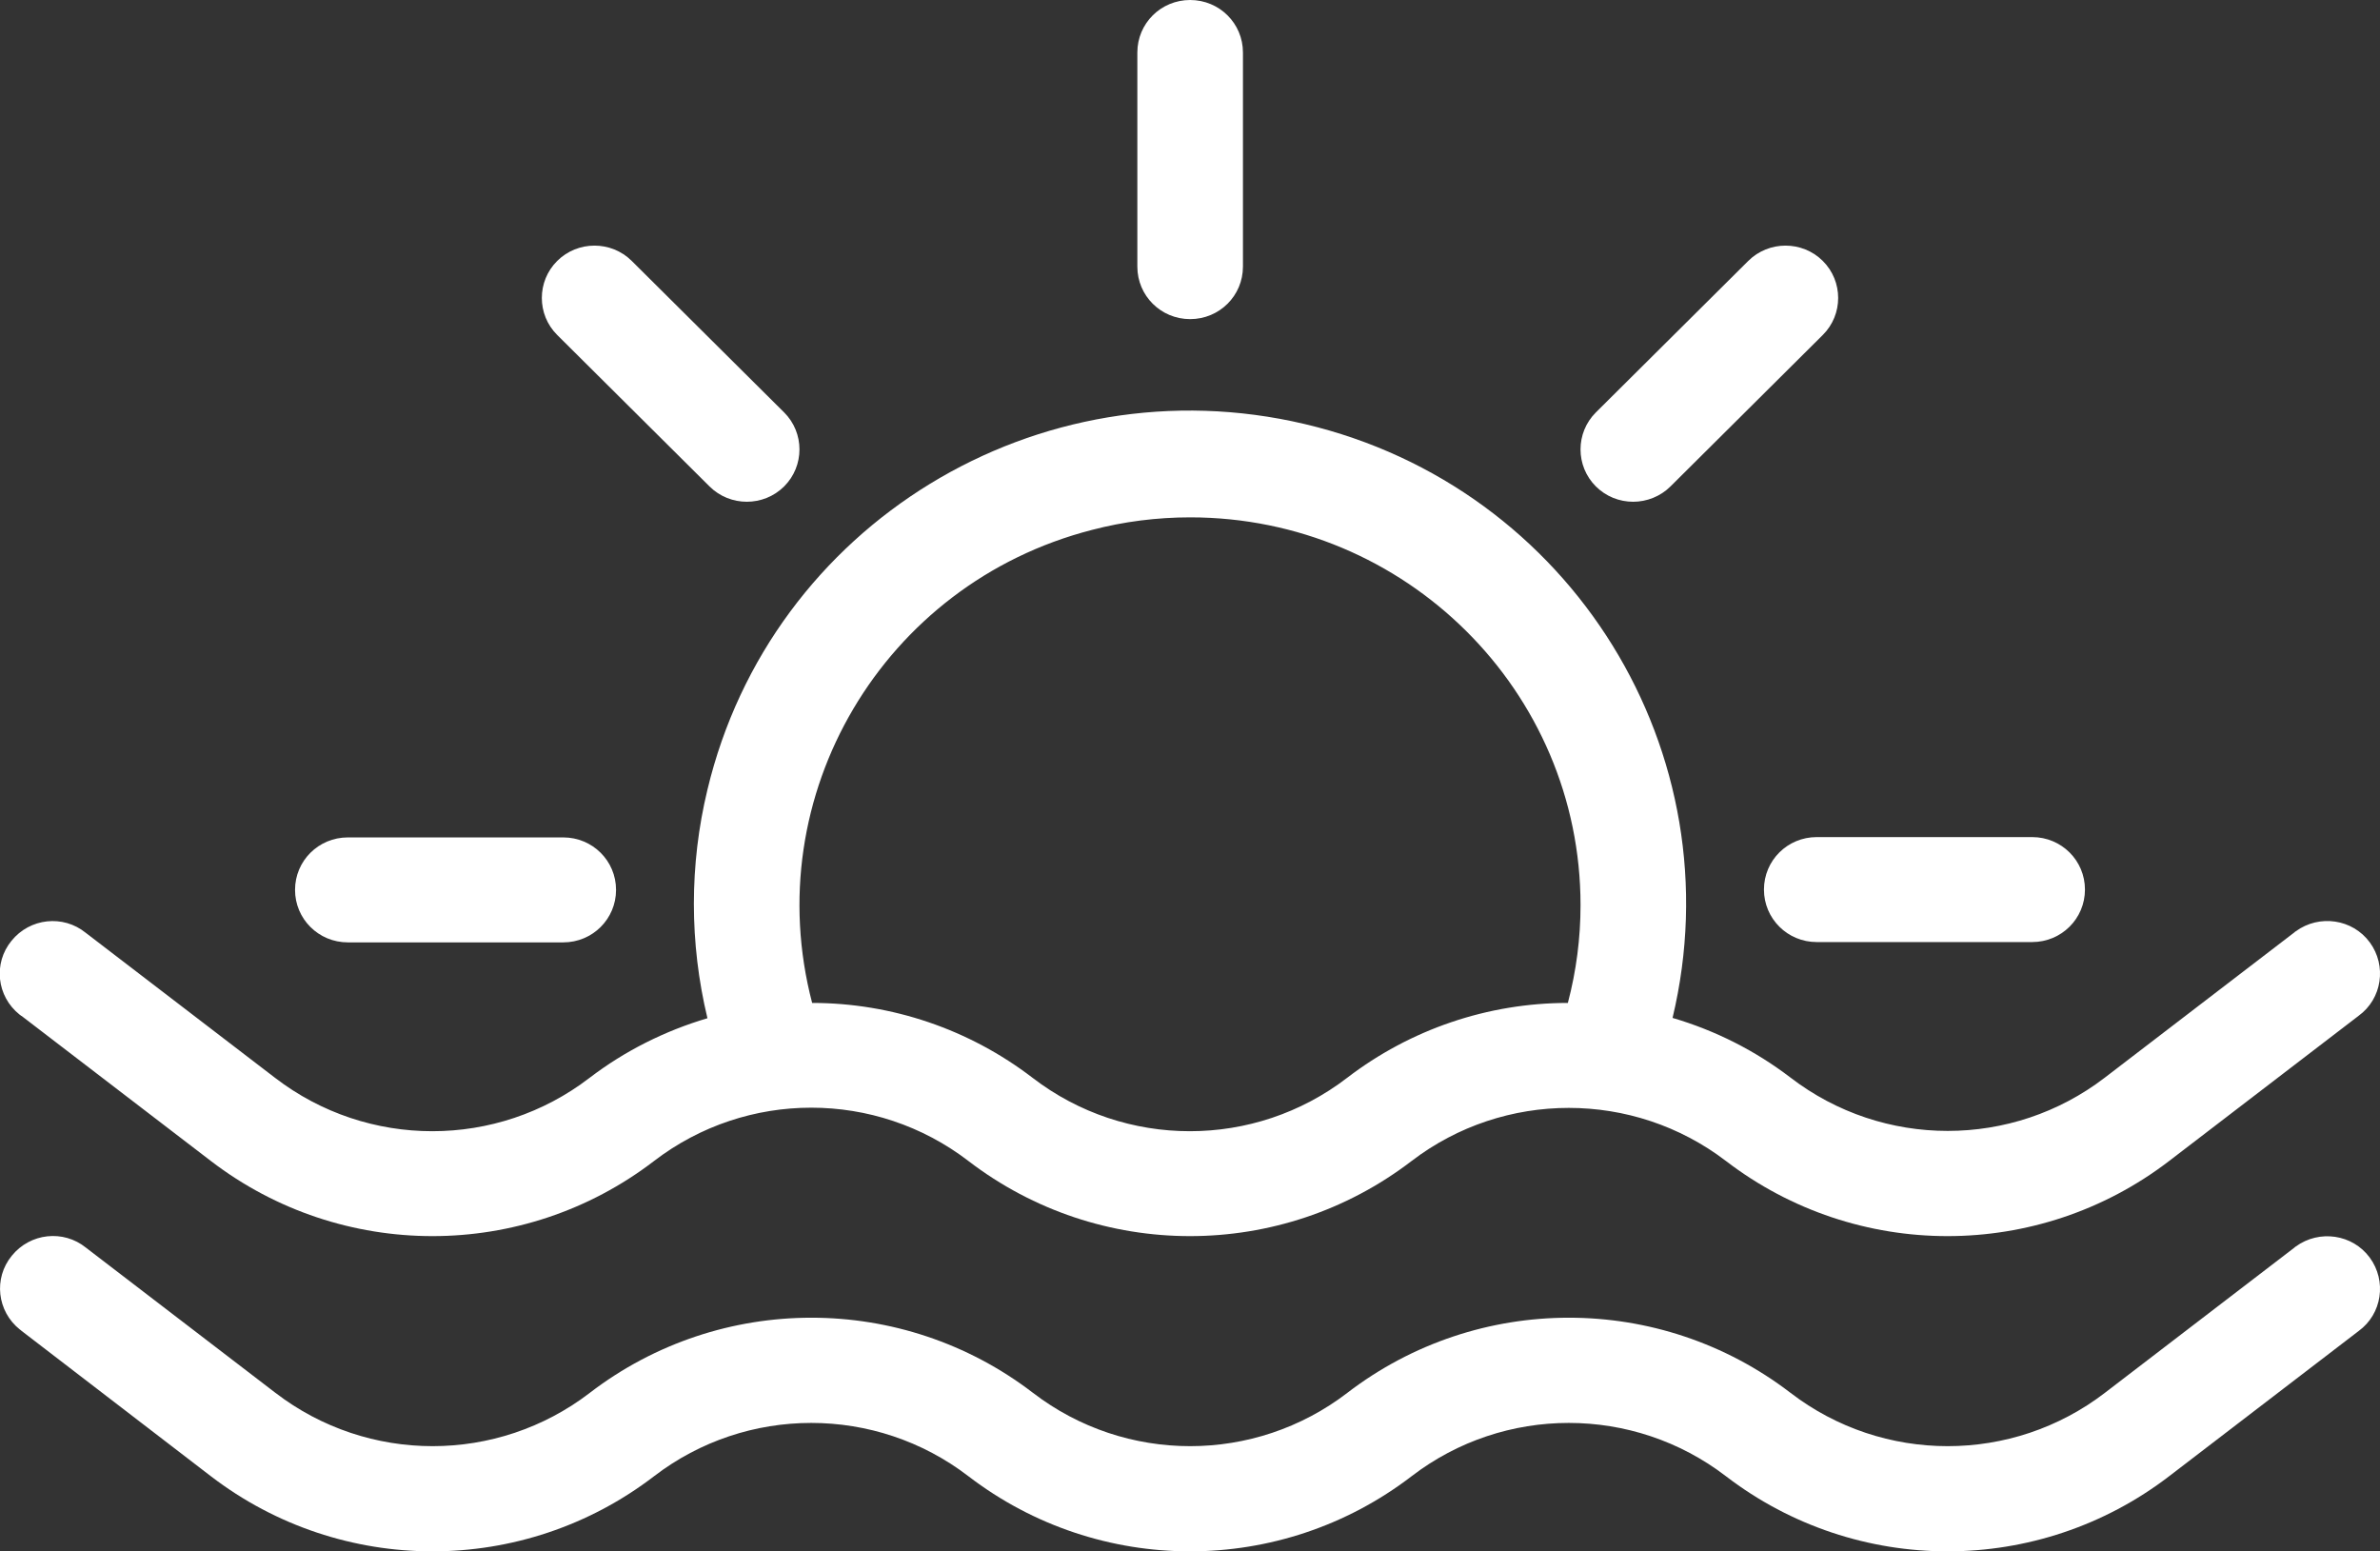
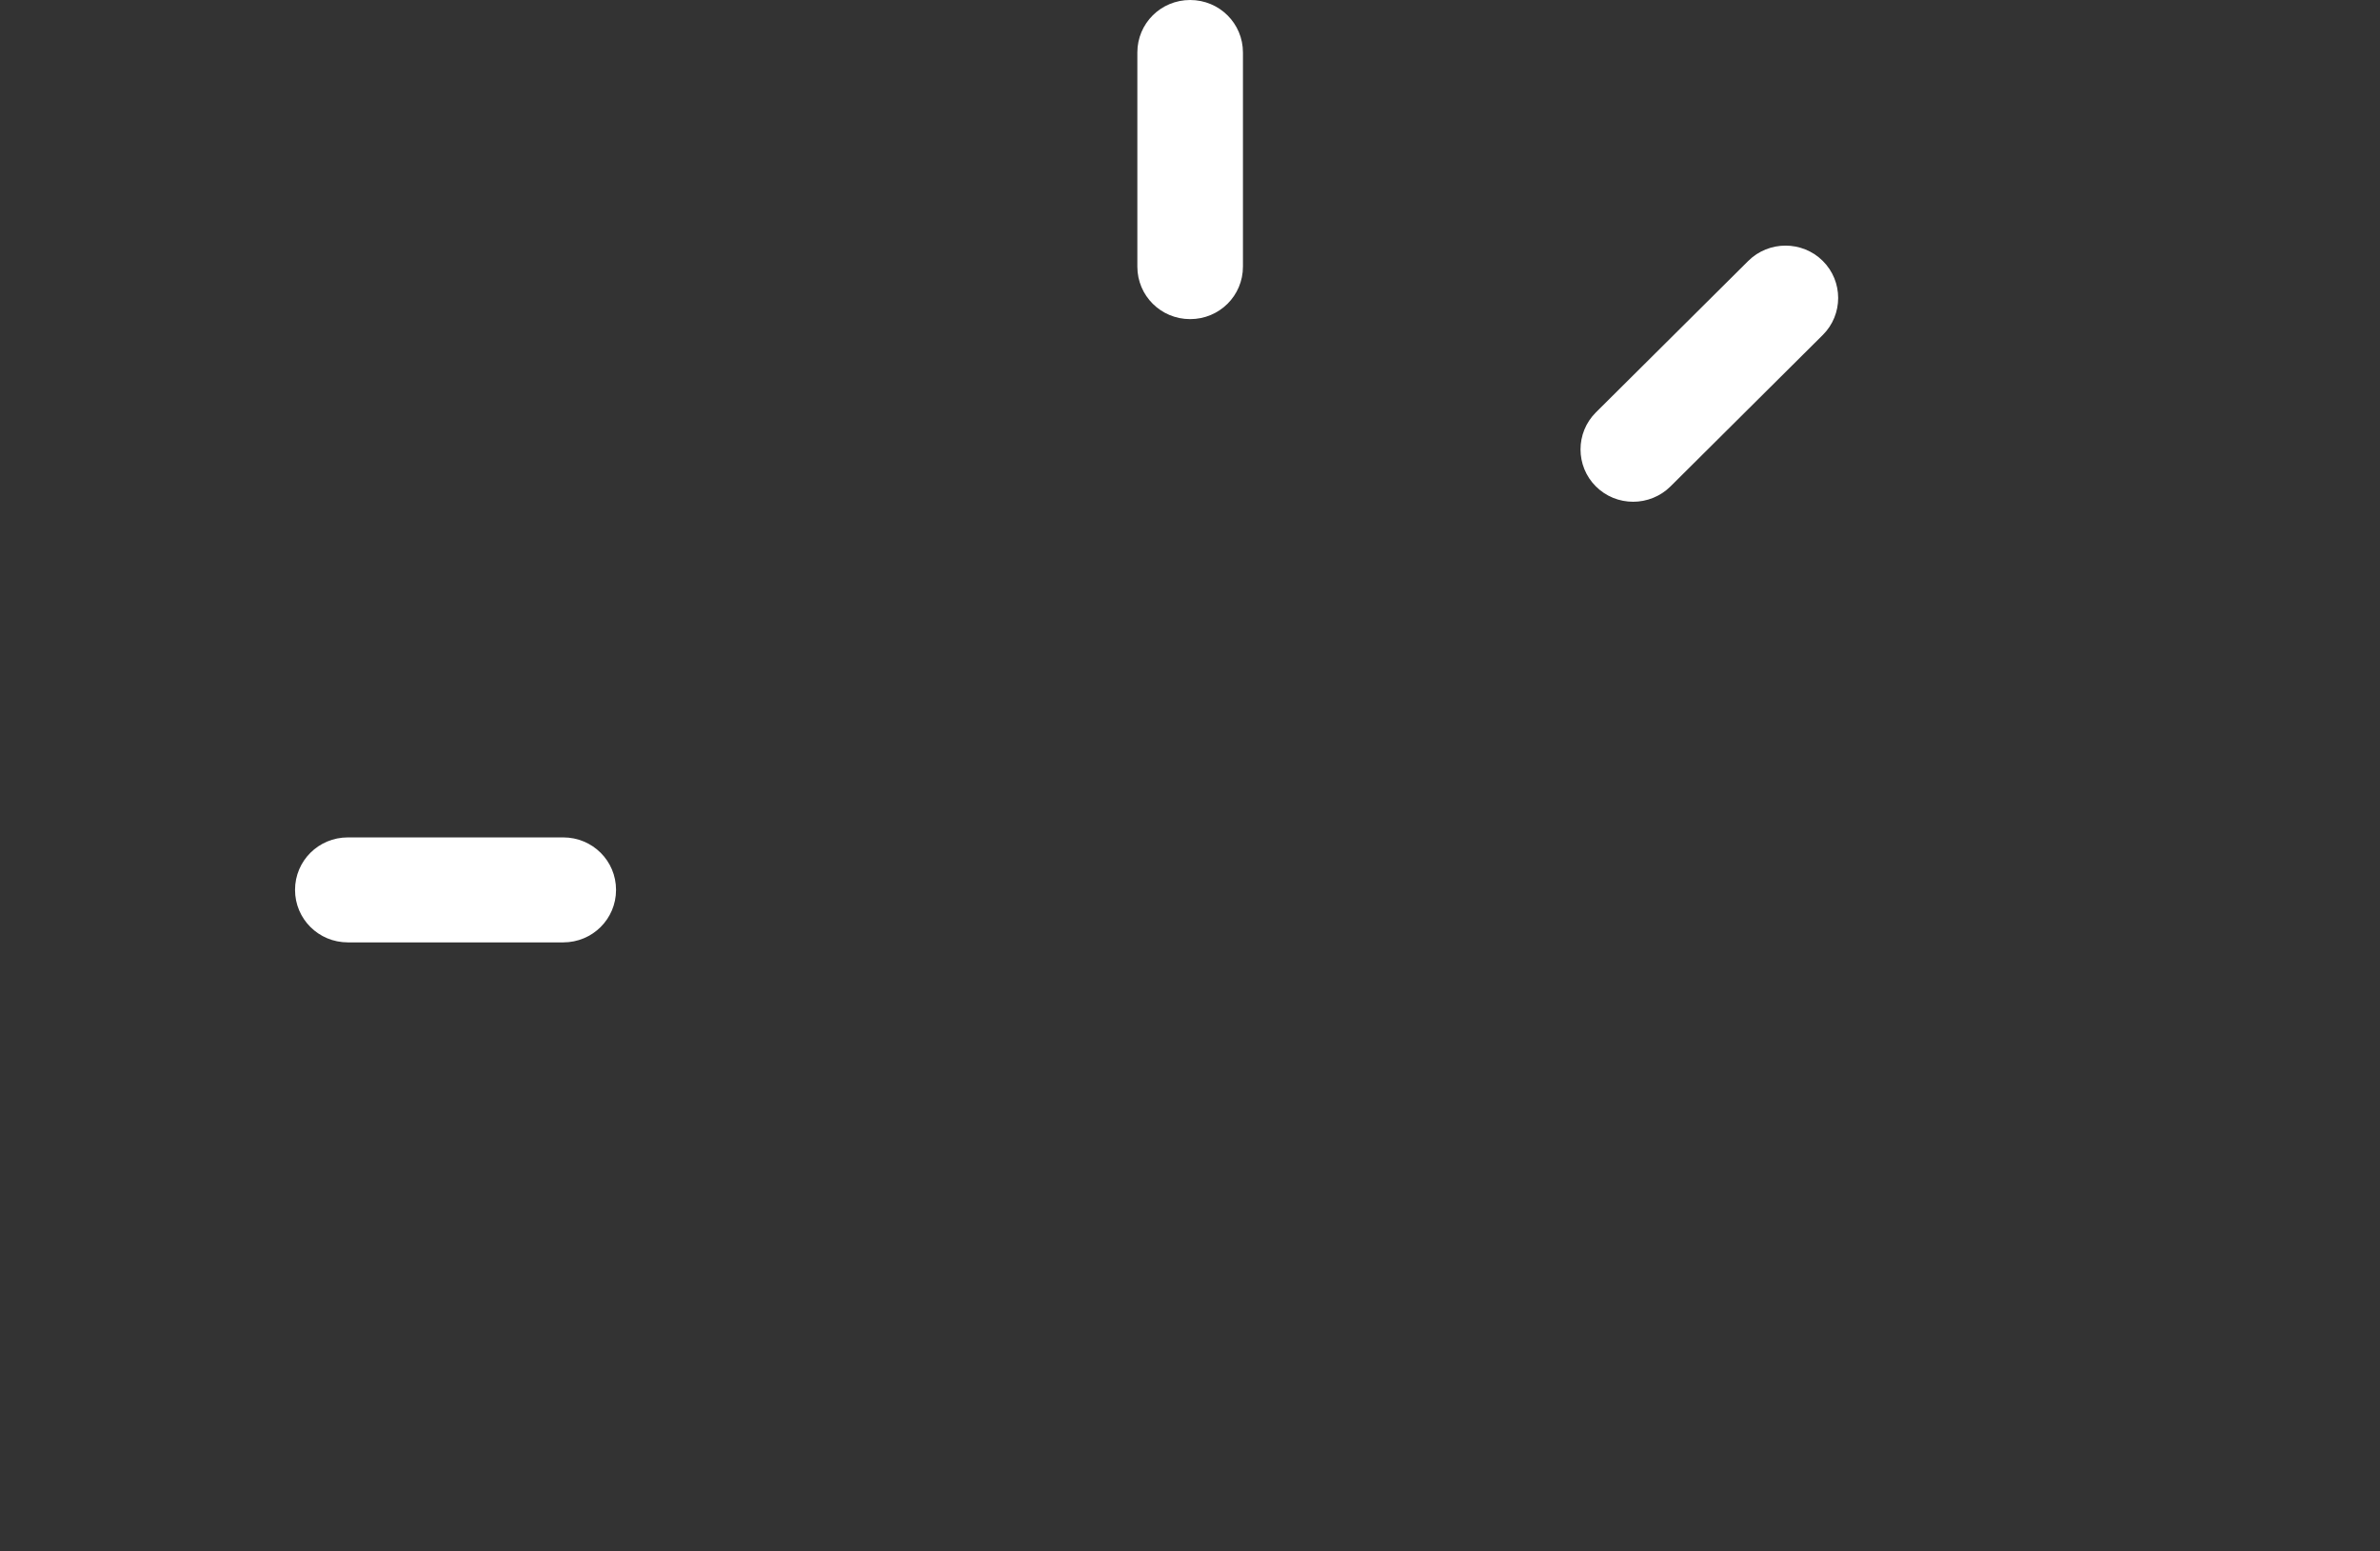
<svg xmlns="http://www.w3.org/2000/svg" width="89" height="58" viewBox="0 0 89 58" fill="none">
  <rect x="0" y="0" width="89" height="58" fill="#333333" stroke="none" />
  <g clip-path="url(#clip0_142_2894)">
-     <path d="M0.801 37.982L7.886 43.41C12.771 47.155 19.573 47.155 24.458 43.41C27.922 40.752 32.75 40.752 36.214 43.41C41.099 47.155 47.901 47.155 52.786 43.41C56.25 40.763 61.078 40.763 64.542 43.41C69.427 47.155 76.229 47.155 81.114 43.41L88.199 37.982C89.079 37.343 89.26 36.109 88.617 35.234C87.973 34.36 86.733 34.18 85.853 34.819C85.83 34.831 85.807 34.853 85.796 34.864L78.711 40.292C75.248 42.95 70.419 42.95 66.956 40.292C65.636 39.283 64.147 38.531 62.545 38.06C64.914 28.158 58.766 18.211 48.793 15.856C38.831 13.501 28.824 19.613 26.455 29.526C25.778 32.33 25.778 35.257 26.455 38.072C24.864 38.543 23.364 39.294 22.044 40.303C18.581 42.961 13.752 42.961 10.289 40.303L3.204 34.876C2.358 34.191 1.117 34.326 0.429 35.178C-0.259 36.019 -0.124 37.253 0.733 37.937C0.756 37.948 0.778 37.971 0.79 37.982H0.801ZM44.506 19.344C52.561 19.344 59.104 25.837 59.104 33.844C59.104 35.077 58.946 36.3 58.63 37.5C55.641 37.5 52.741 38.486 50.372 40.303C46.909 42.961 42.08 42.961 38.617 40.303C36.248 38.486 33.348 37.5 30.37 37.5C28.339 29.751 33.021 21.822 40.828 19.815C42.024 19.501 43.265 19.344 44.506 19.344Z" fill="white" />
-     <path d="M85.796 46.651L78.711 52.079C75.248 54.737 70.419 54.737 66.956 52.079C62.071 48.333 55.268 48.333 50.383 52.079C46.92 54.737 42.091 54.737 38.628 52.079C33.743 48.333 26.94 48.333 22.055 52.079C18.592 54.737 13.764 54.737 10.3 52.079L3.215 46.651C2.369 45.967 1.128 46.102 0.44 46.954C-0.248 47.795 -0.113 49.029 0.745 49.713C0.767 49.724 0.79 49.746 0.801 49.758L7.886 55.197C12.771 58.942 19.573 58.942 24.458 55.197C27.922 52.539 32.75 52.539 36.214 55.197C41.099 58.942 47.901 58.942 52.786 55.197C56.25 52.539 61.078 52.539 64.542 55.197C69.427 58.942 76.229 58.942 81.114 55.197L88.199 49.769C89.079 49.13 89.26 47.896 88.616 47.021C87.973 46.147 86.732 45.967 85.852 46.606C85.83 46.618 85.807 46.64 85.796 46.651Z" fill="white" />
    <path d="M44.505 11.932C45.6 11.932 46.48 11.057 46.48 9.969V1.962C46.48 0.875 45.6 0 44.505 0C43.411 0 42.531 0.875 42.531 1.962V9.969C42.531 11.057 43.411 11.932 44.505 11.932Z" fill="white" />
    <path d="M61.067 18.761C61.586 18.761 62.094 18.559 62.466 18.189L68.163 12.525C68.93 11.763 68.93 10.518 68.163 9.756C67.396 8.993 66.144 8.993 65.376 9.756L59.679 15.419C58.912 16.181 58.912 17.426 59.679 18.189C60.052 18.559 60.548 18.761 61.078 18.761H61.067Z" fill="white" />
-     <path d="M65.963 33.261C65.963 34.349 66.843 35.224 67.937 35.224H75.992C77.087 35.224 77.967 34.349 77.967 33.261C77.967 32.173 77.087 31.299 75.992 31.299H67.937C66.843 31.299 65.963 32.173 65.963 33.261Z" fill="white" />
    <path d="M13.008 35.236H21.063C22.157 35.236 23.037 34.361 23.037 33.273C23.037 32.185 22.157 31.311 21.063 31.311H13.008C11.913 31.311 11.033 32.185 11.033 33.273C11.033 34.361 11.913 35.236 13.008 35.236Z" fill="white" />
-     <path d="M26.534 18.189C27.301 18.951 28.554 18.951 29.321 18.189C30.088 17.426 30.088 16.181 29.321 15.419L23.624 9.756C22.857 8.993 21.604 8.993 20.837 9.756C20.07 10.518 20.07 11.763 20.837 12.525L26.534 18.189Z" fill="white" />
  </g>
  <defs>
    <clipPath id="clip0_142_2894">
      <rect width="89" height="58" fill="white" />
    </clipPath>
  </defs>
</svg>